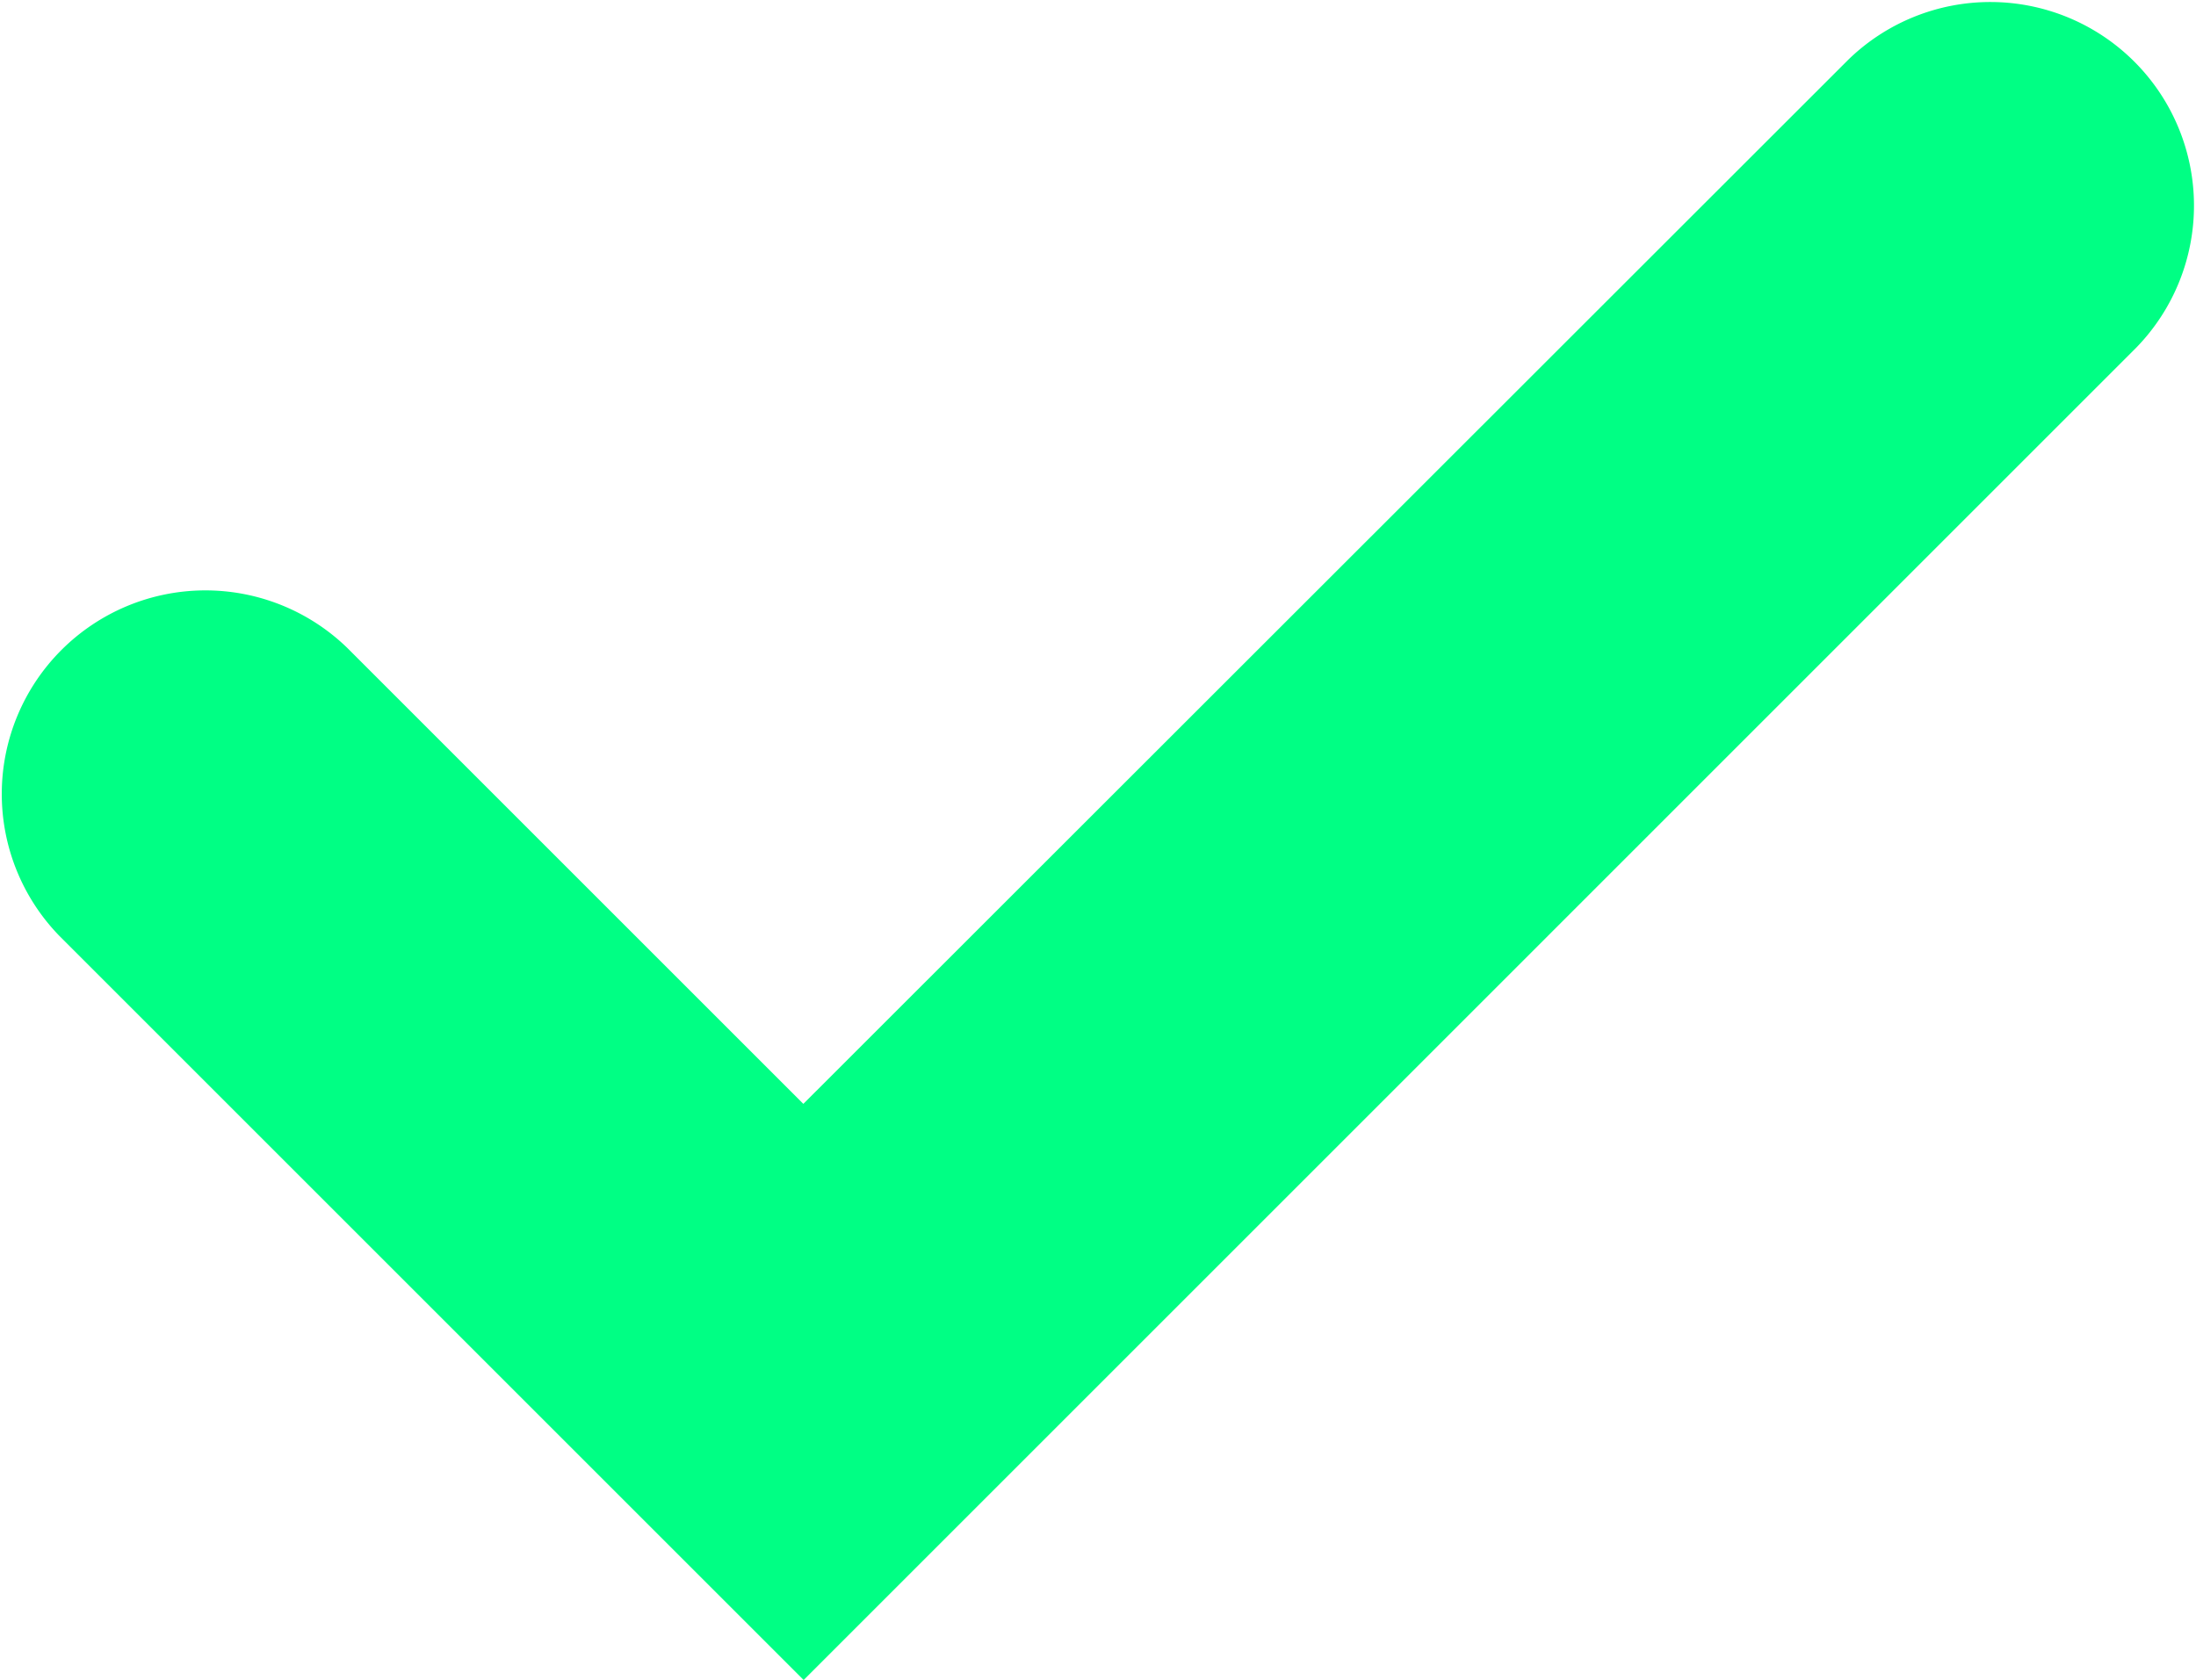
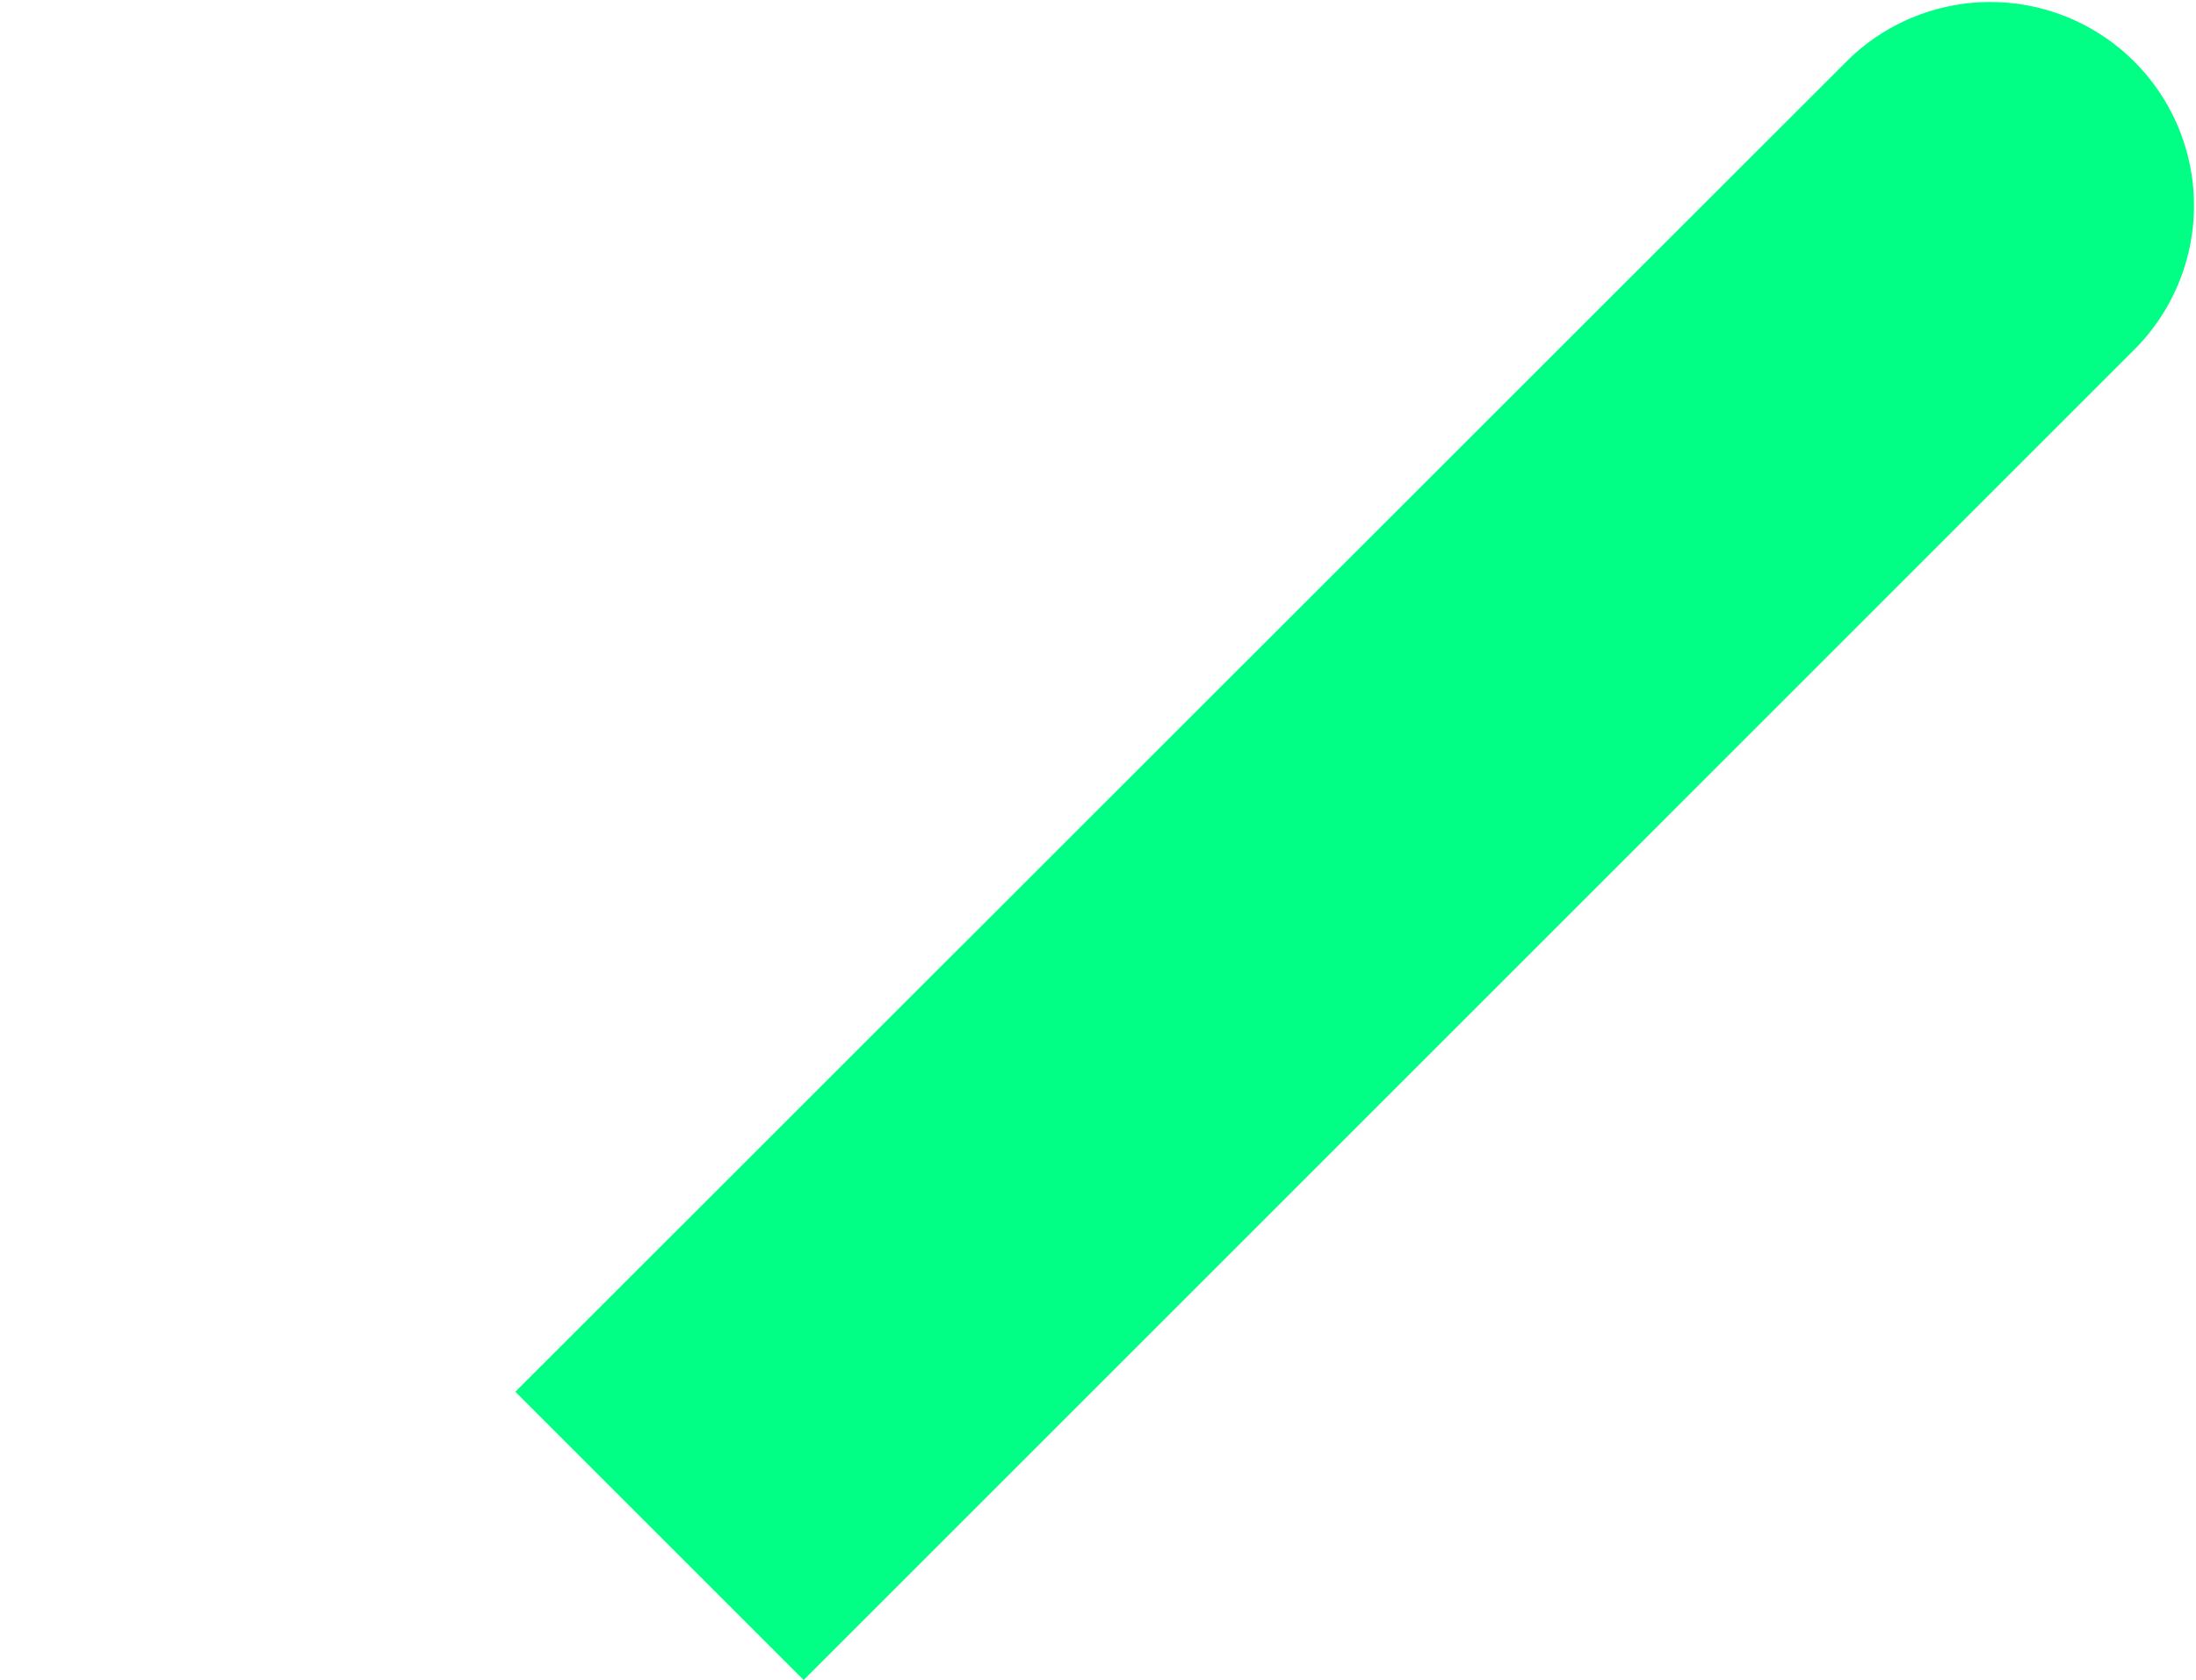
<svg xmlns="http://www.w3.org/2000/svg" width="35.703" height="27.32" viewBox="0 0 35.703 27.32">
  <g id="Groupe_1803" data-name="Groupe 1803" transform="translate(-536.649 -306.75)">
    <g id="Groupe_1802" data-name="Groupe 1802">
-       <path id="Tracé_2427" data-name="Tracé 2427" d="M549.715,334.07l-12.1-12.1a3.311,3.311,0,0,1,4.682-4.682l7.413,7.413L566.7,307.72a3.311,3.311,0,0,1,4.682,4.682Z" fill="#00ff84" />
+       <path id="Tracé_2427" data-name="Tracé 2427" d="M549.715,334.07l-12.1-12.1l7.413,7.413L566.7,307.72a3.311,3.311,0,0,1,4.682,4.682Z" fill="#00ff84" />
    </g>
  </g>
</svg>